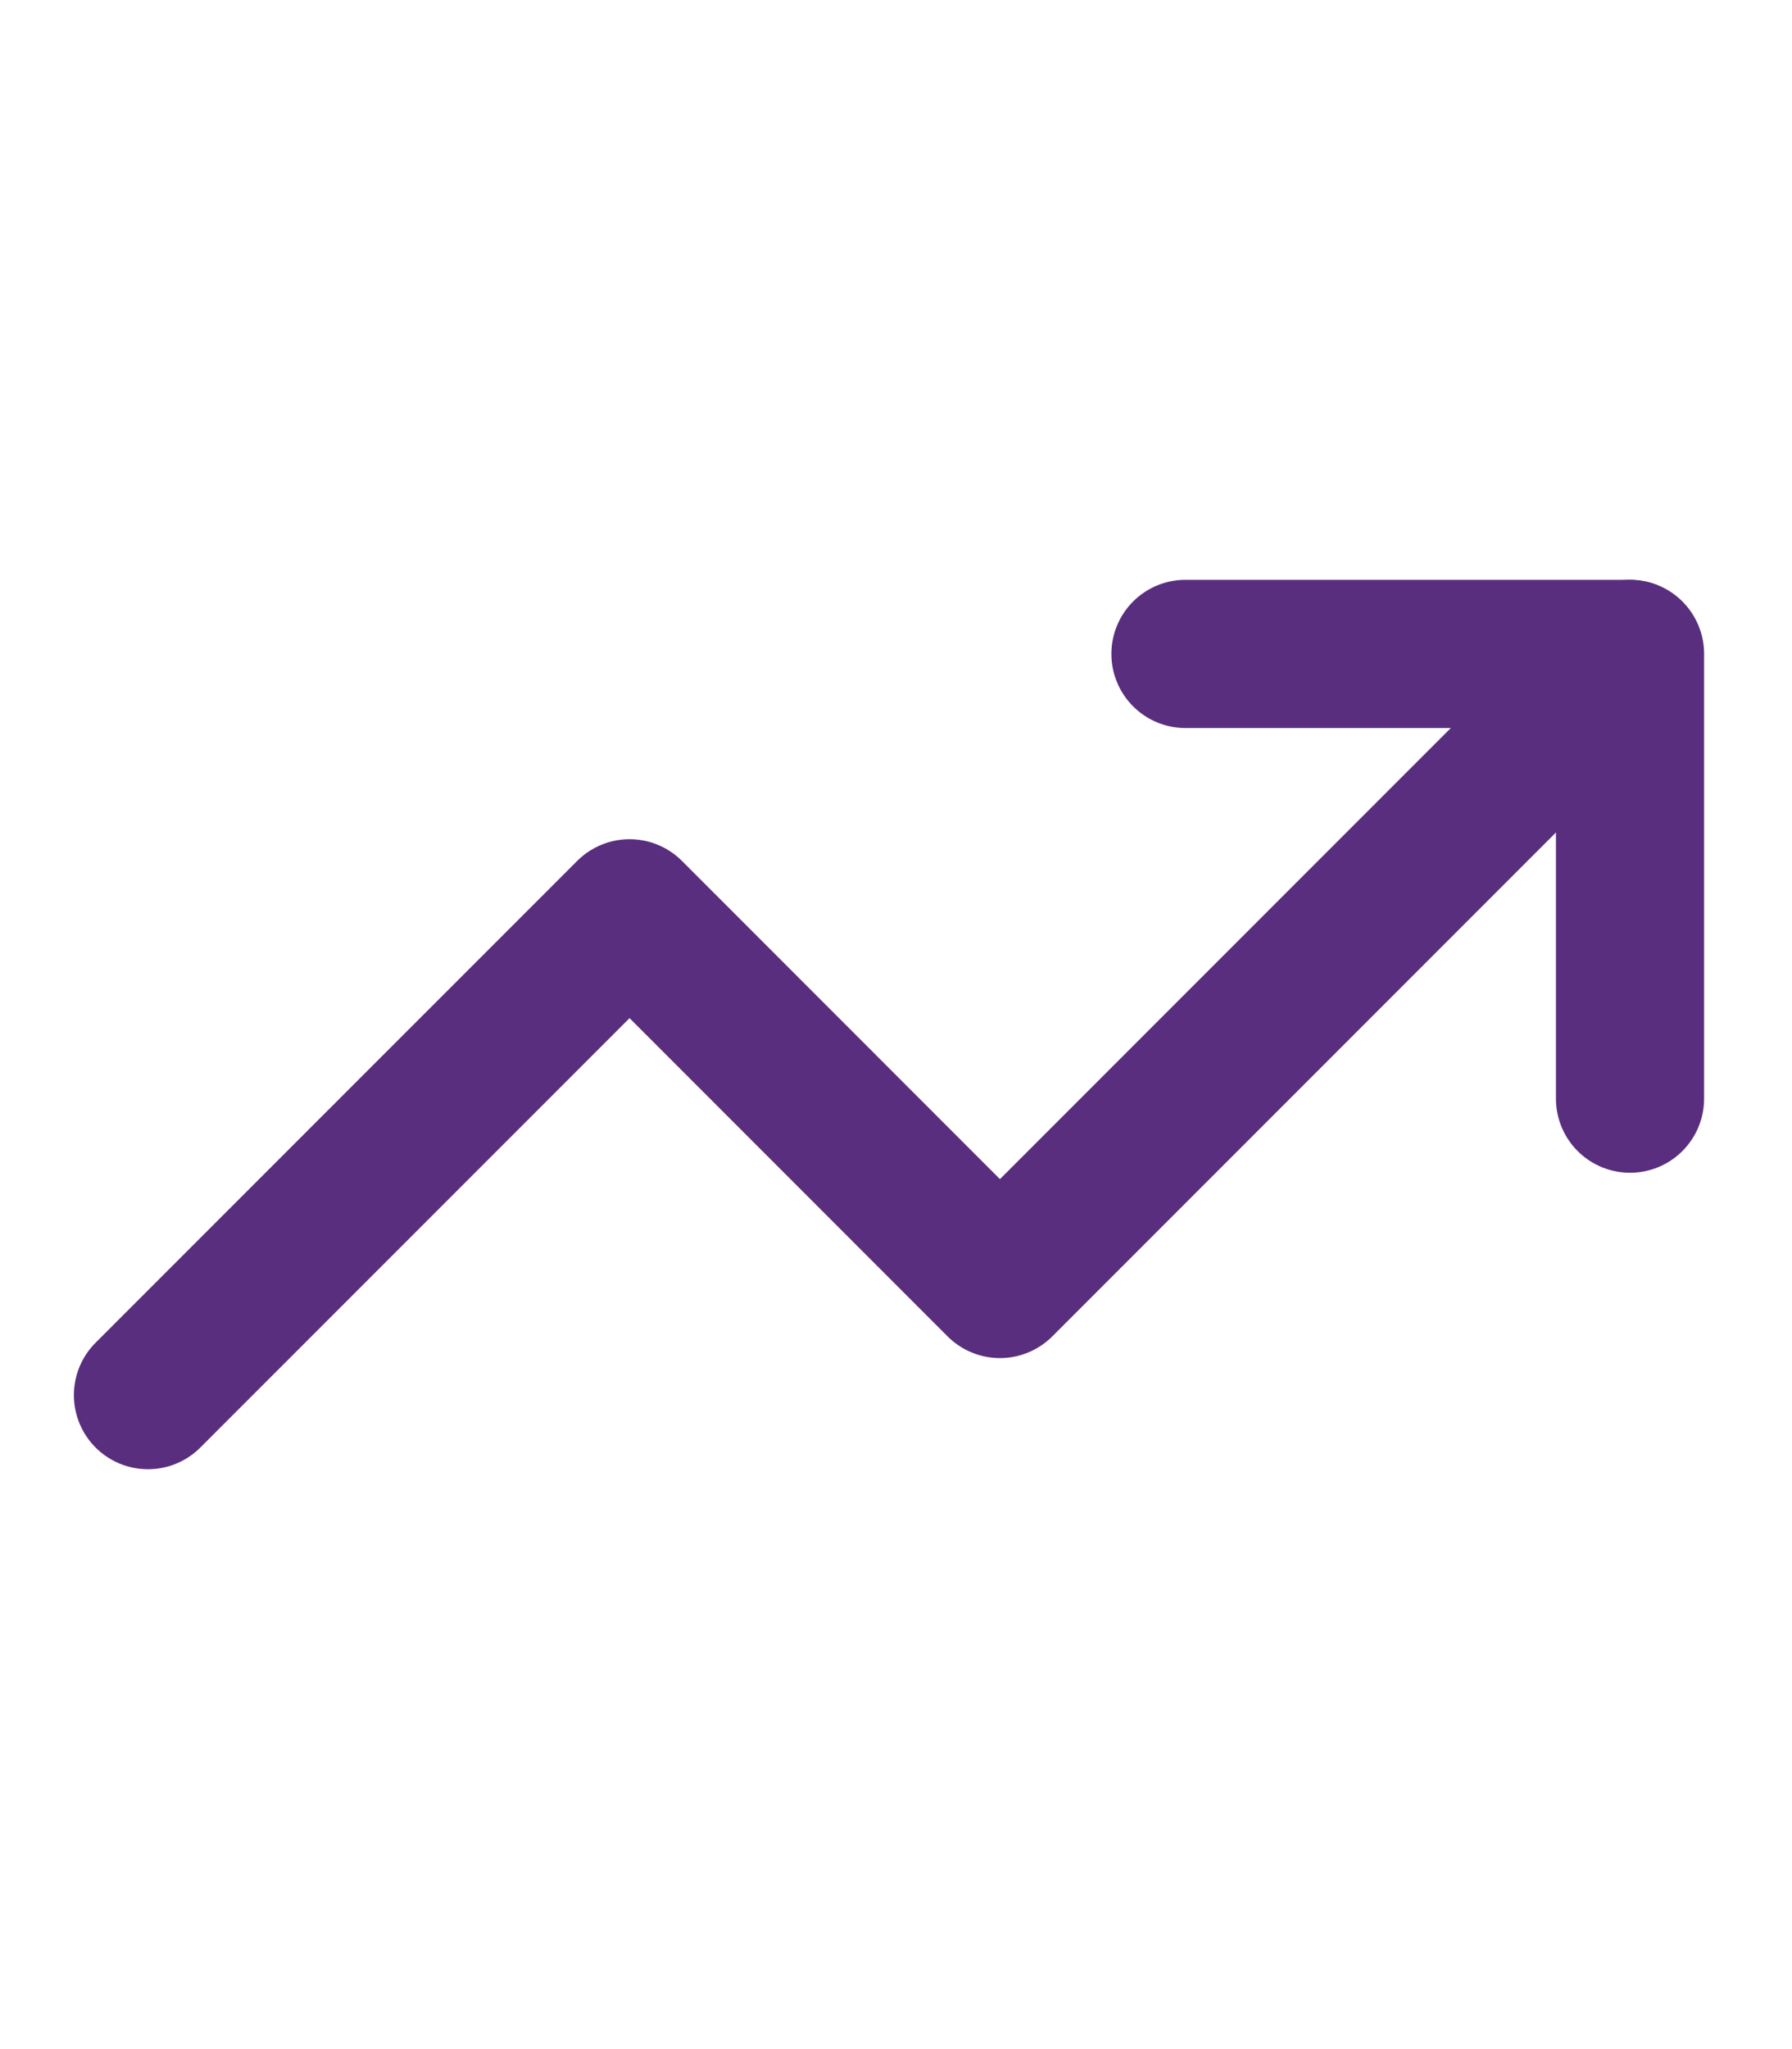
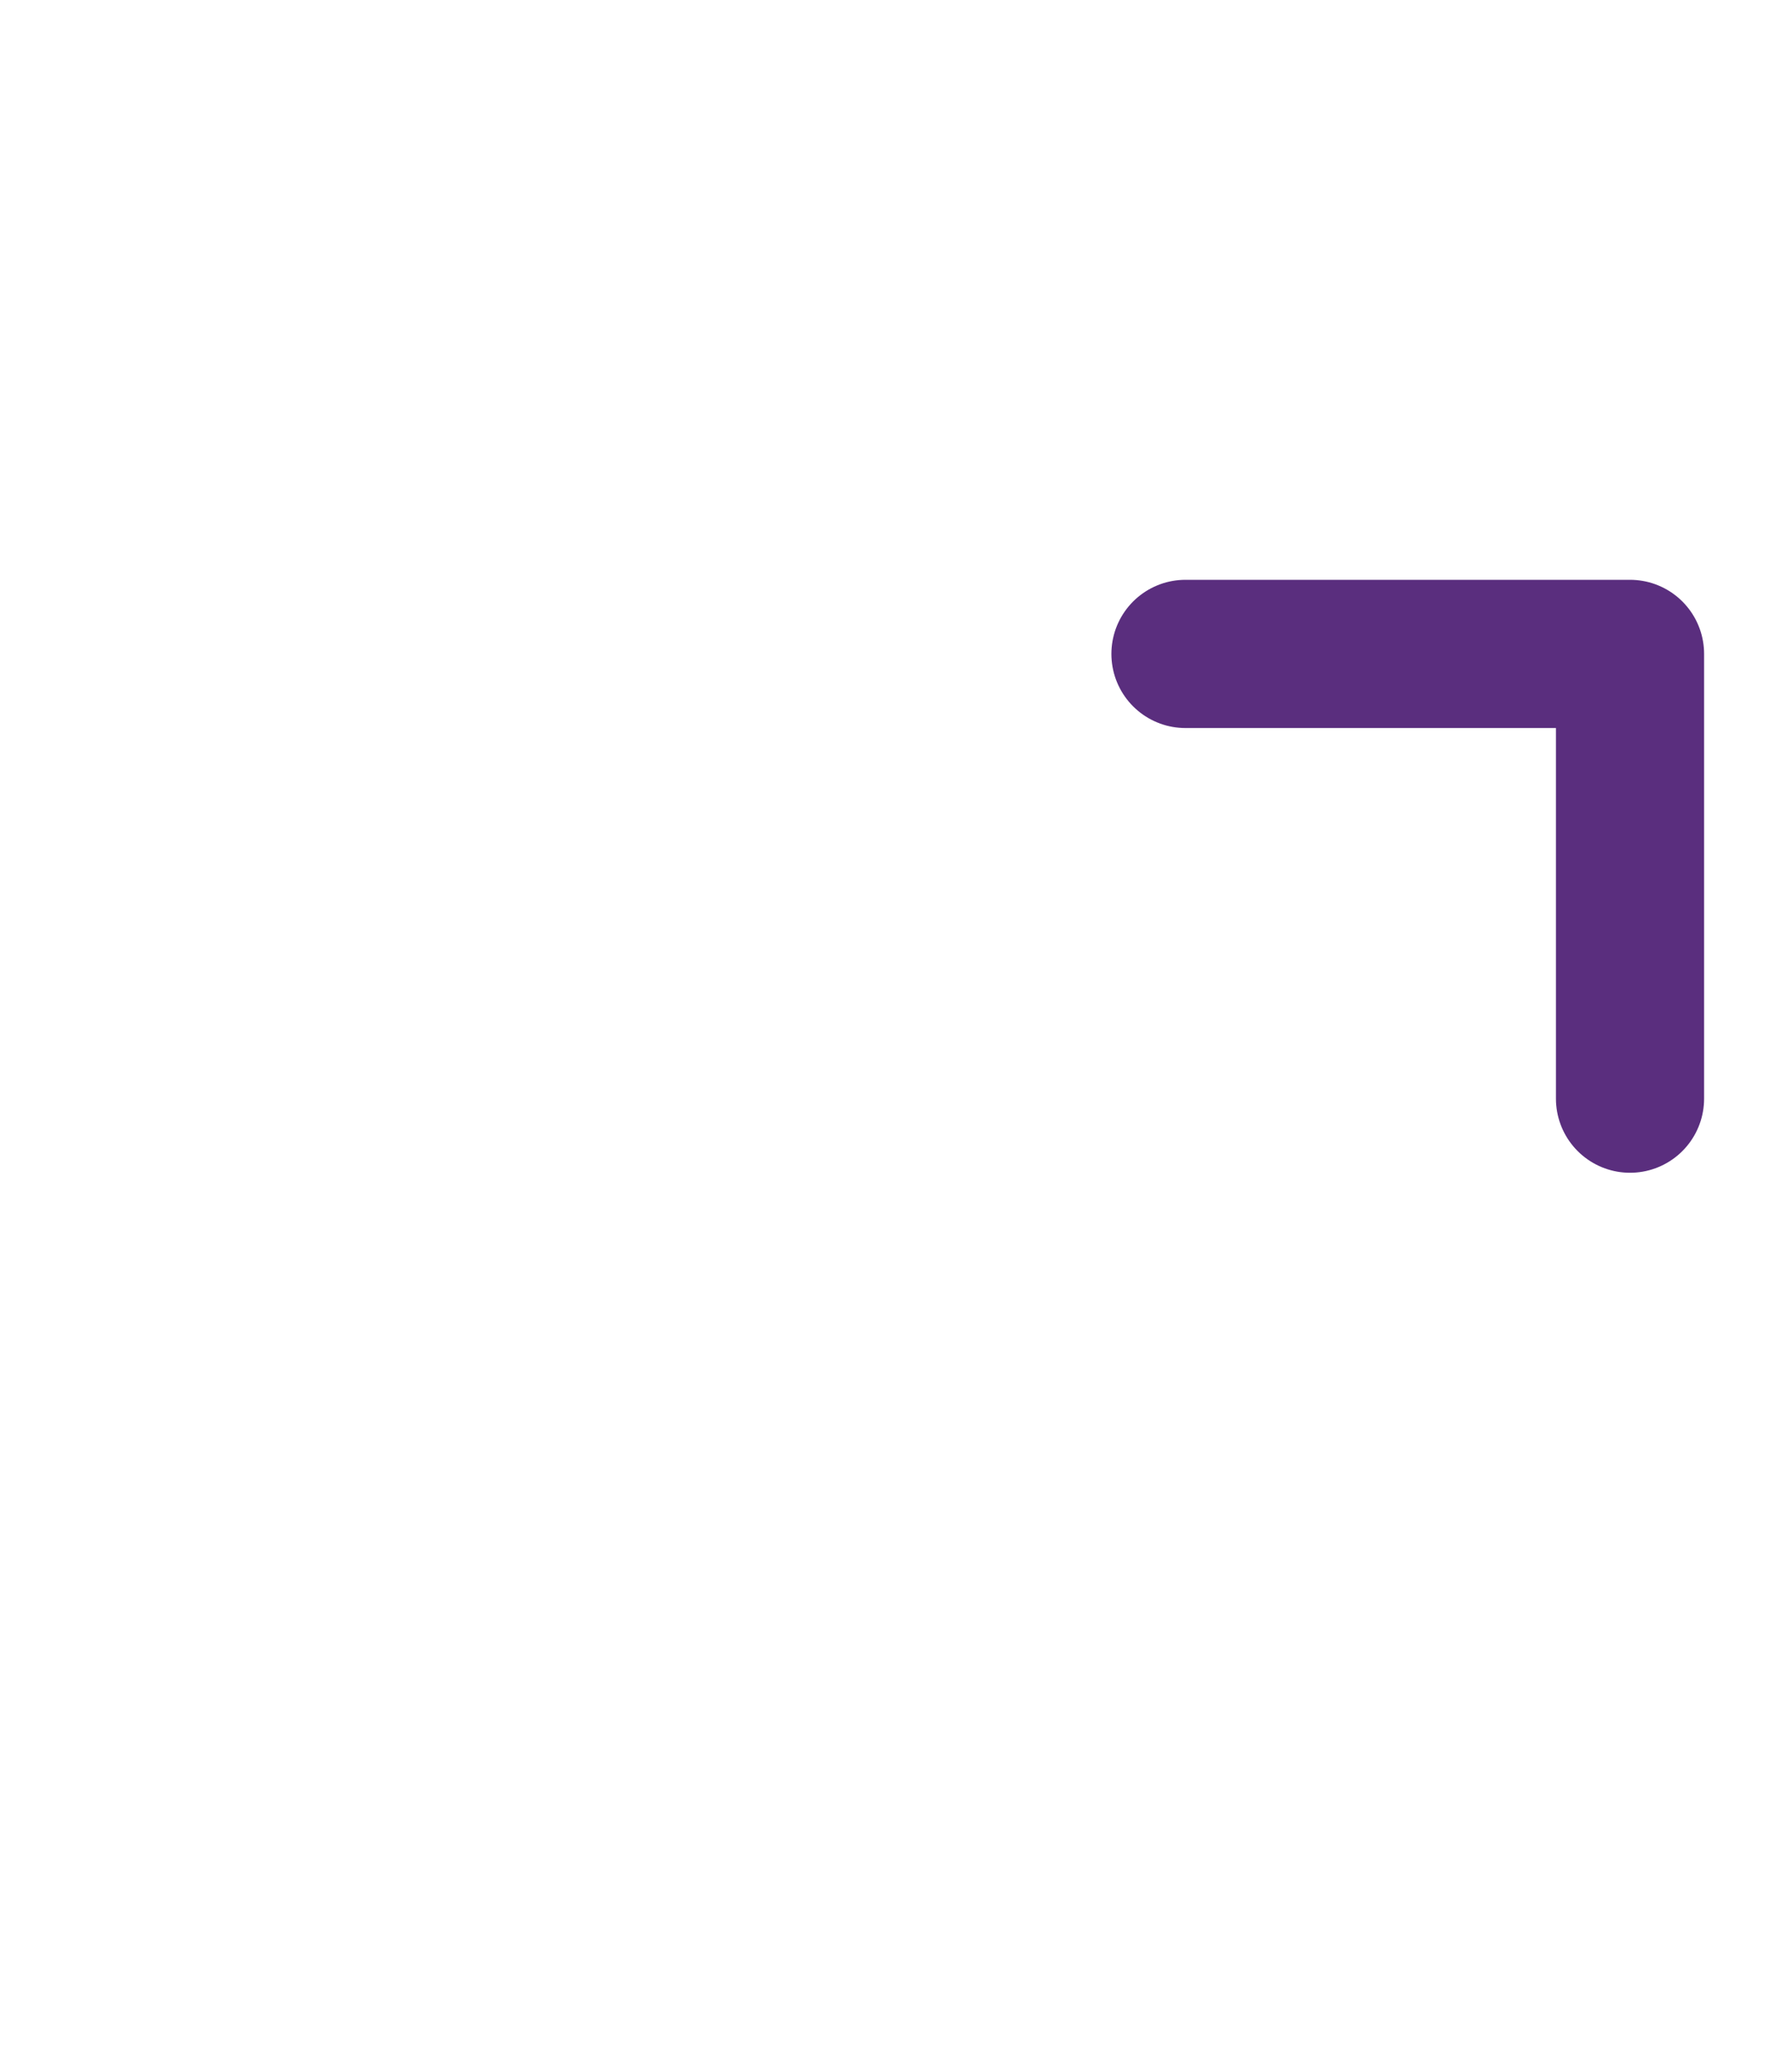
<svg xmlns="http://www.w3.org/2000/svg" width="28" height="32" viewBox="0 0 28 32" fill="none">
-   <path d="M25.463 10.212L15.624 20.051L9.837 14.263L2.312 21.787" stroke="#5A2E7E" stroke-width="2.315" stroke-linecap="round" stroke-linejoin="round" />
  <path d="M18.523 10.212H25.469V17.157" stroke="#5A2E7E" stroke-width="2.315" stroke-linecap="round" stroke-linejoin="round" />
</svg>